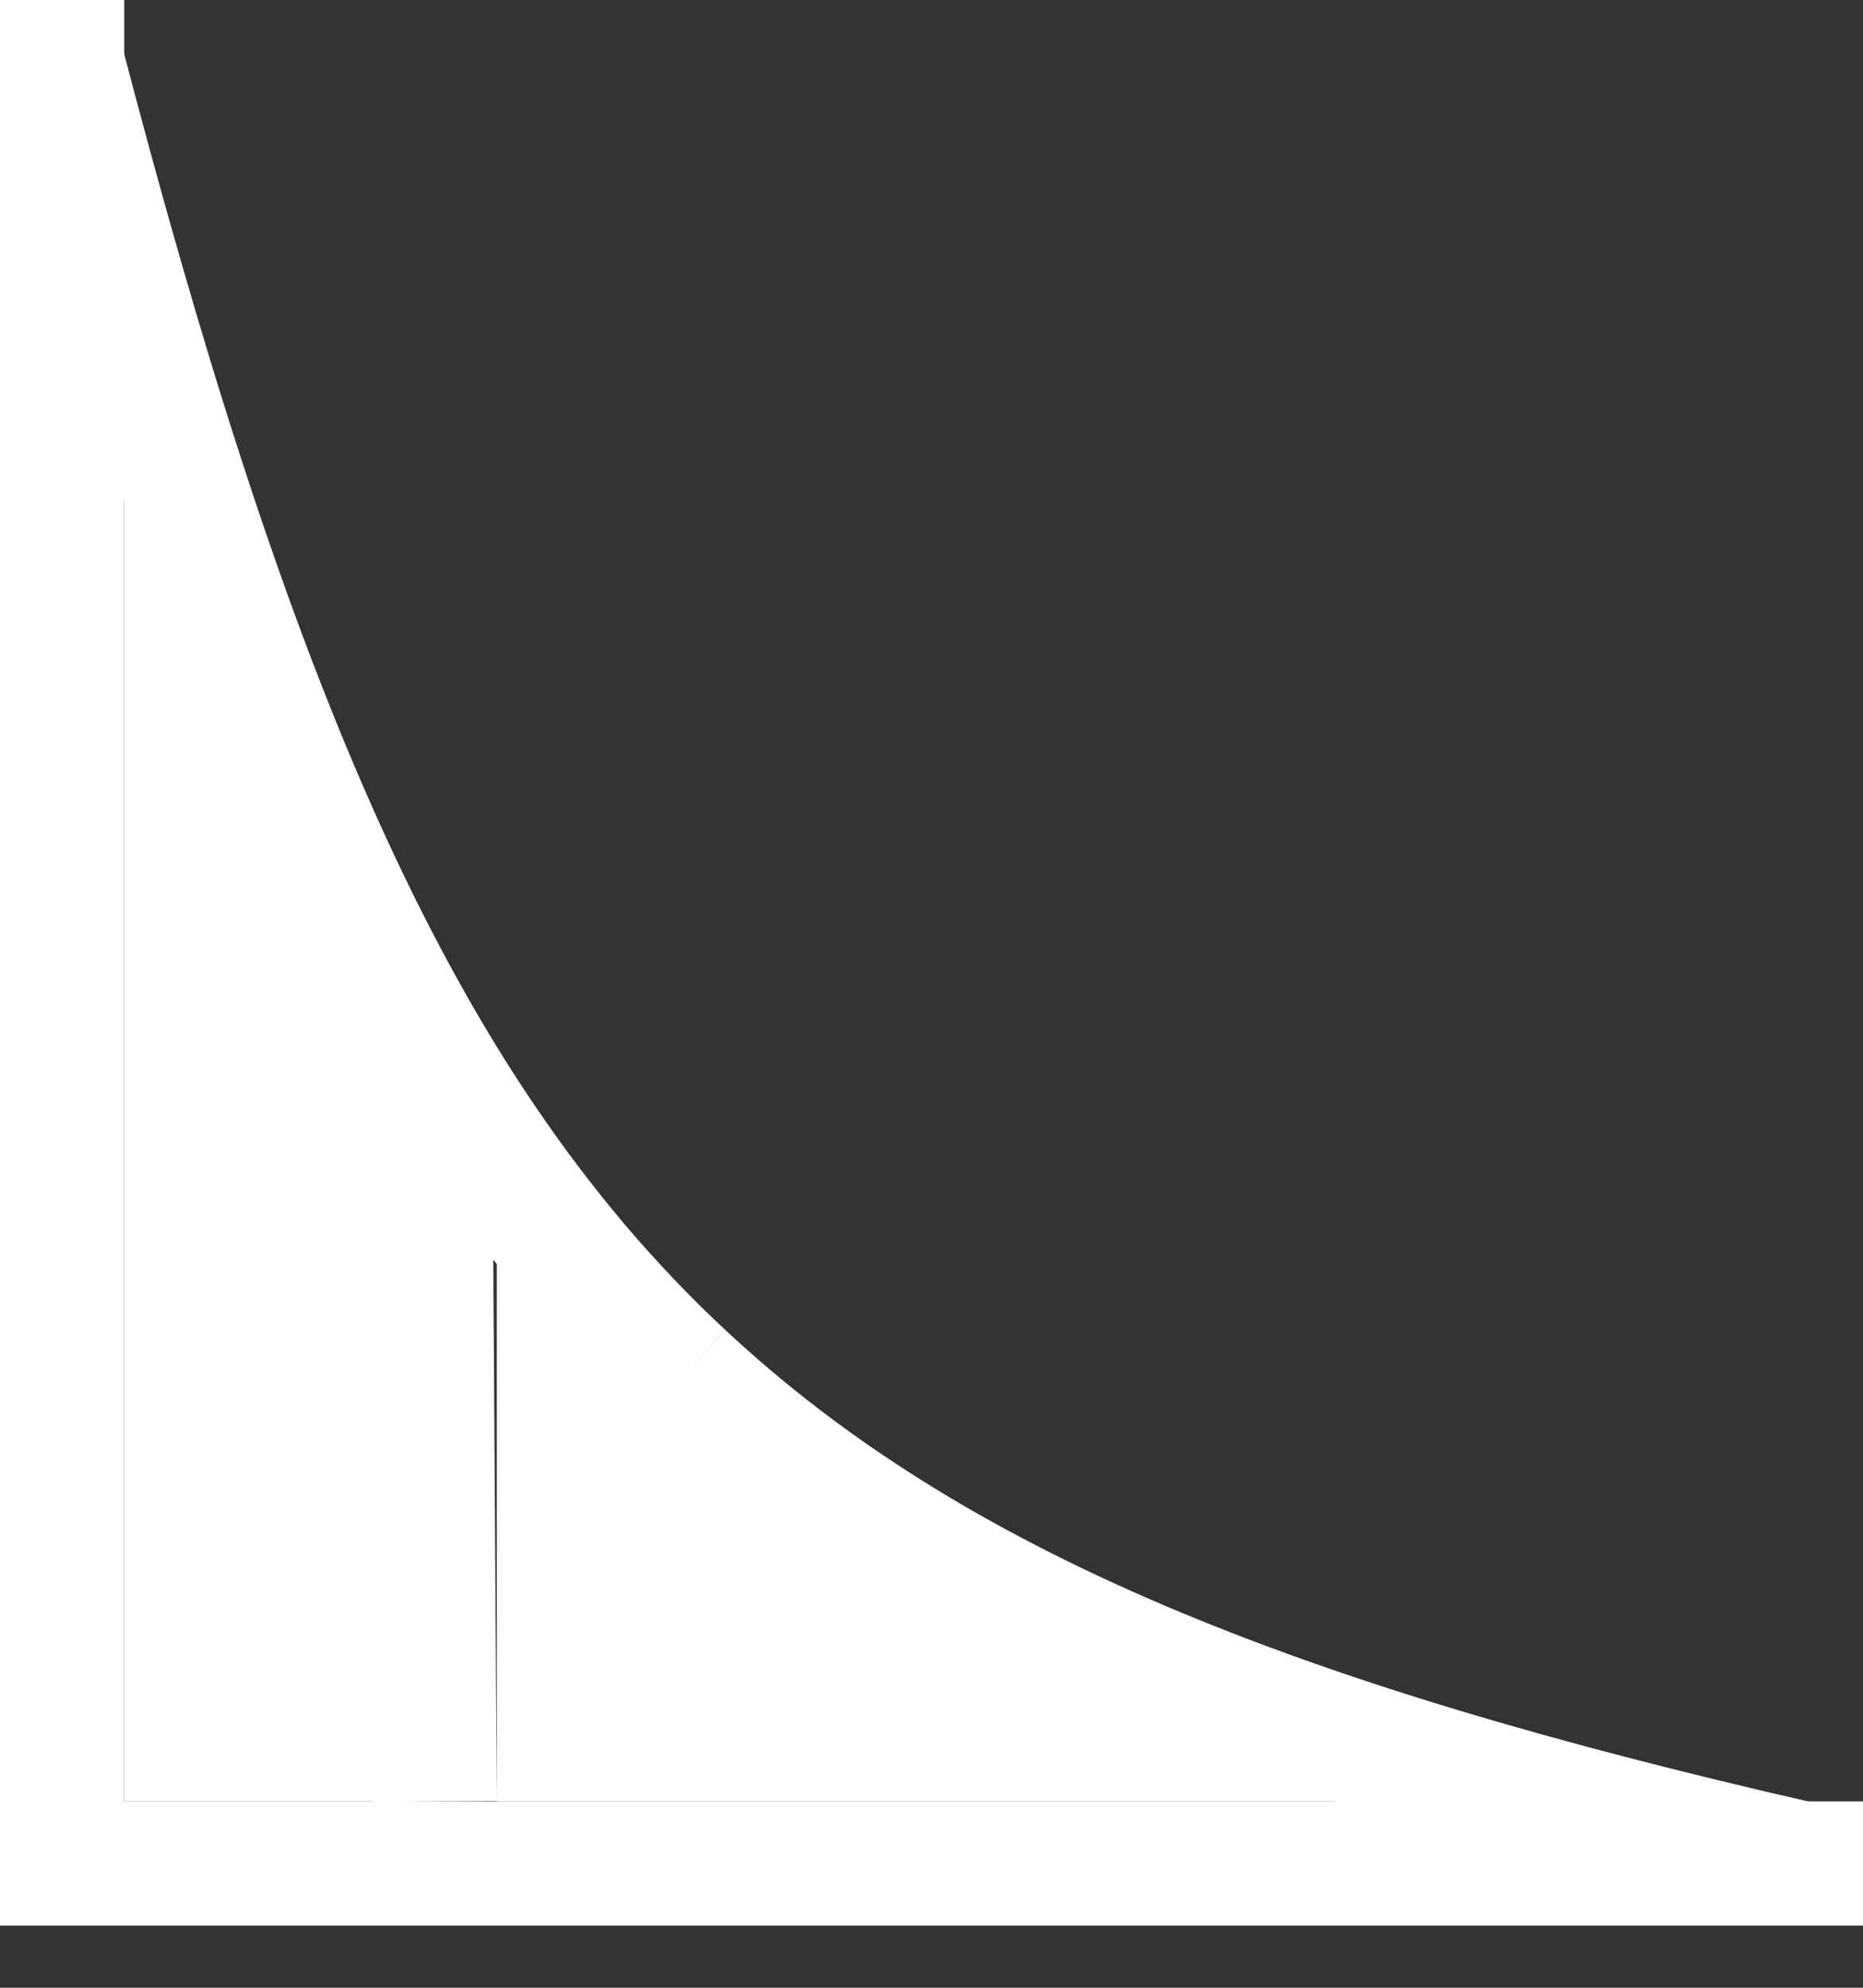
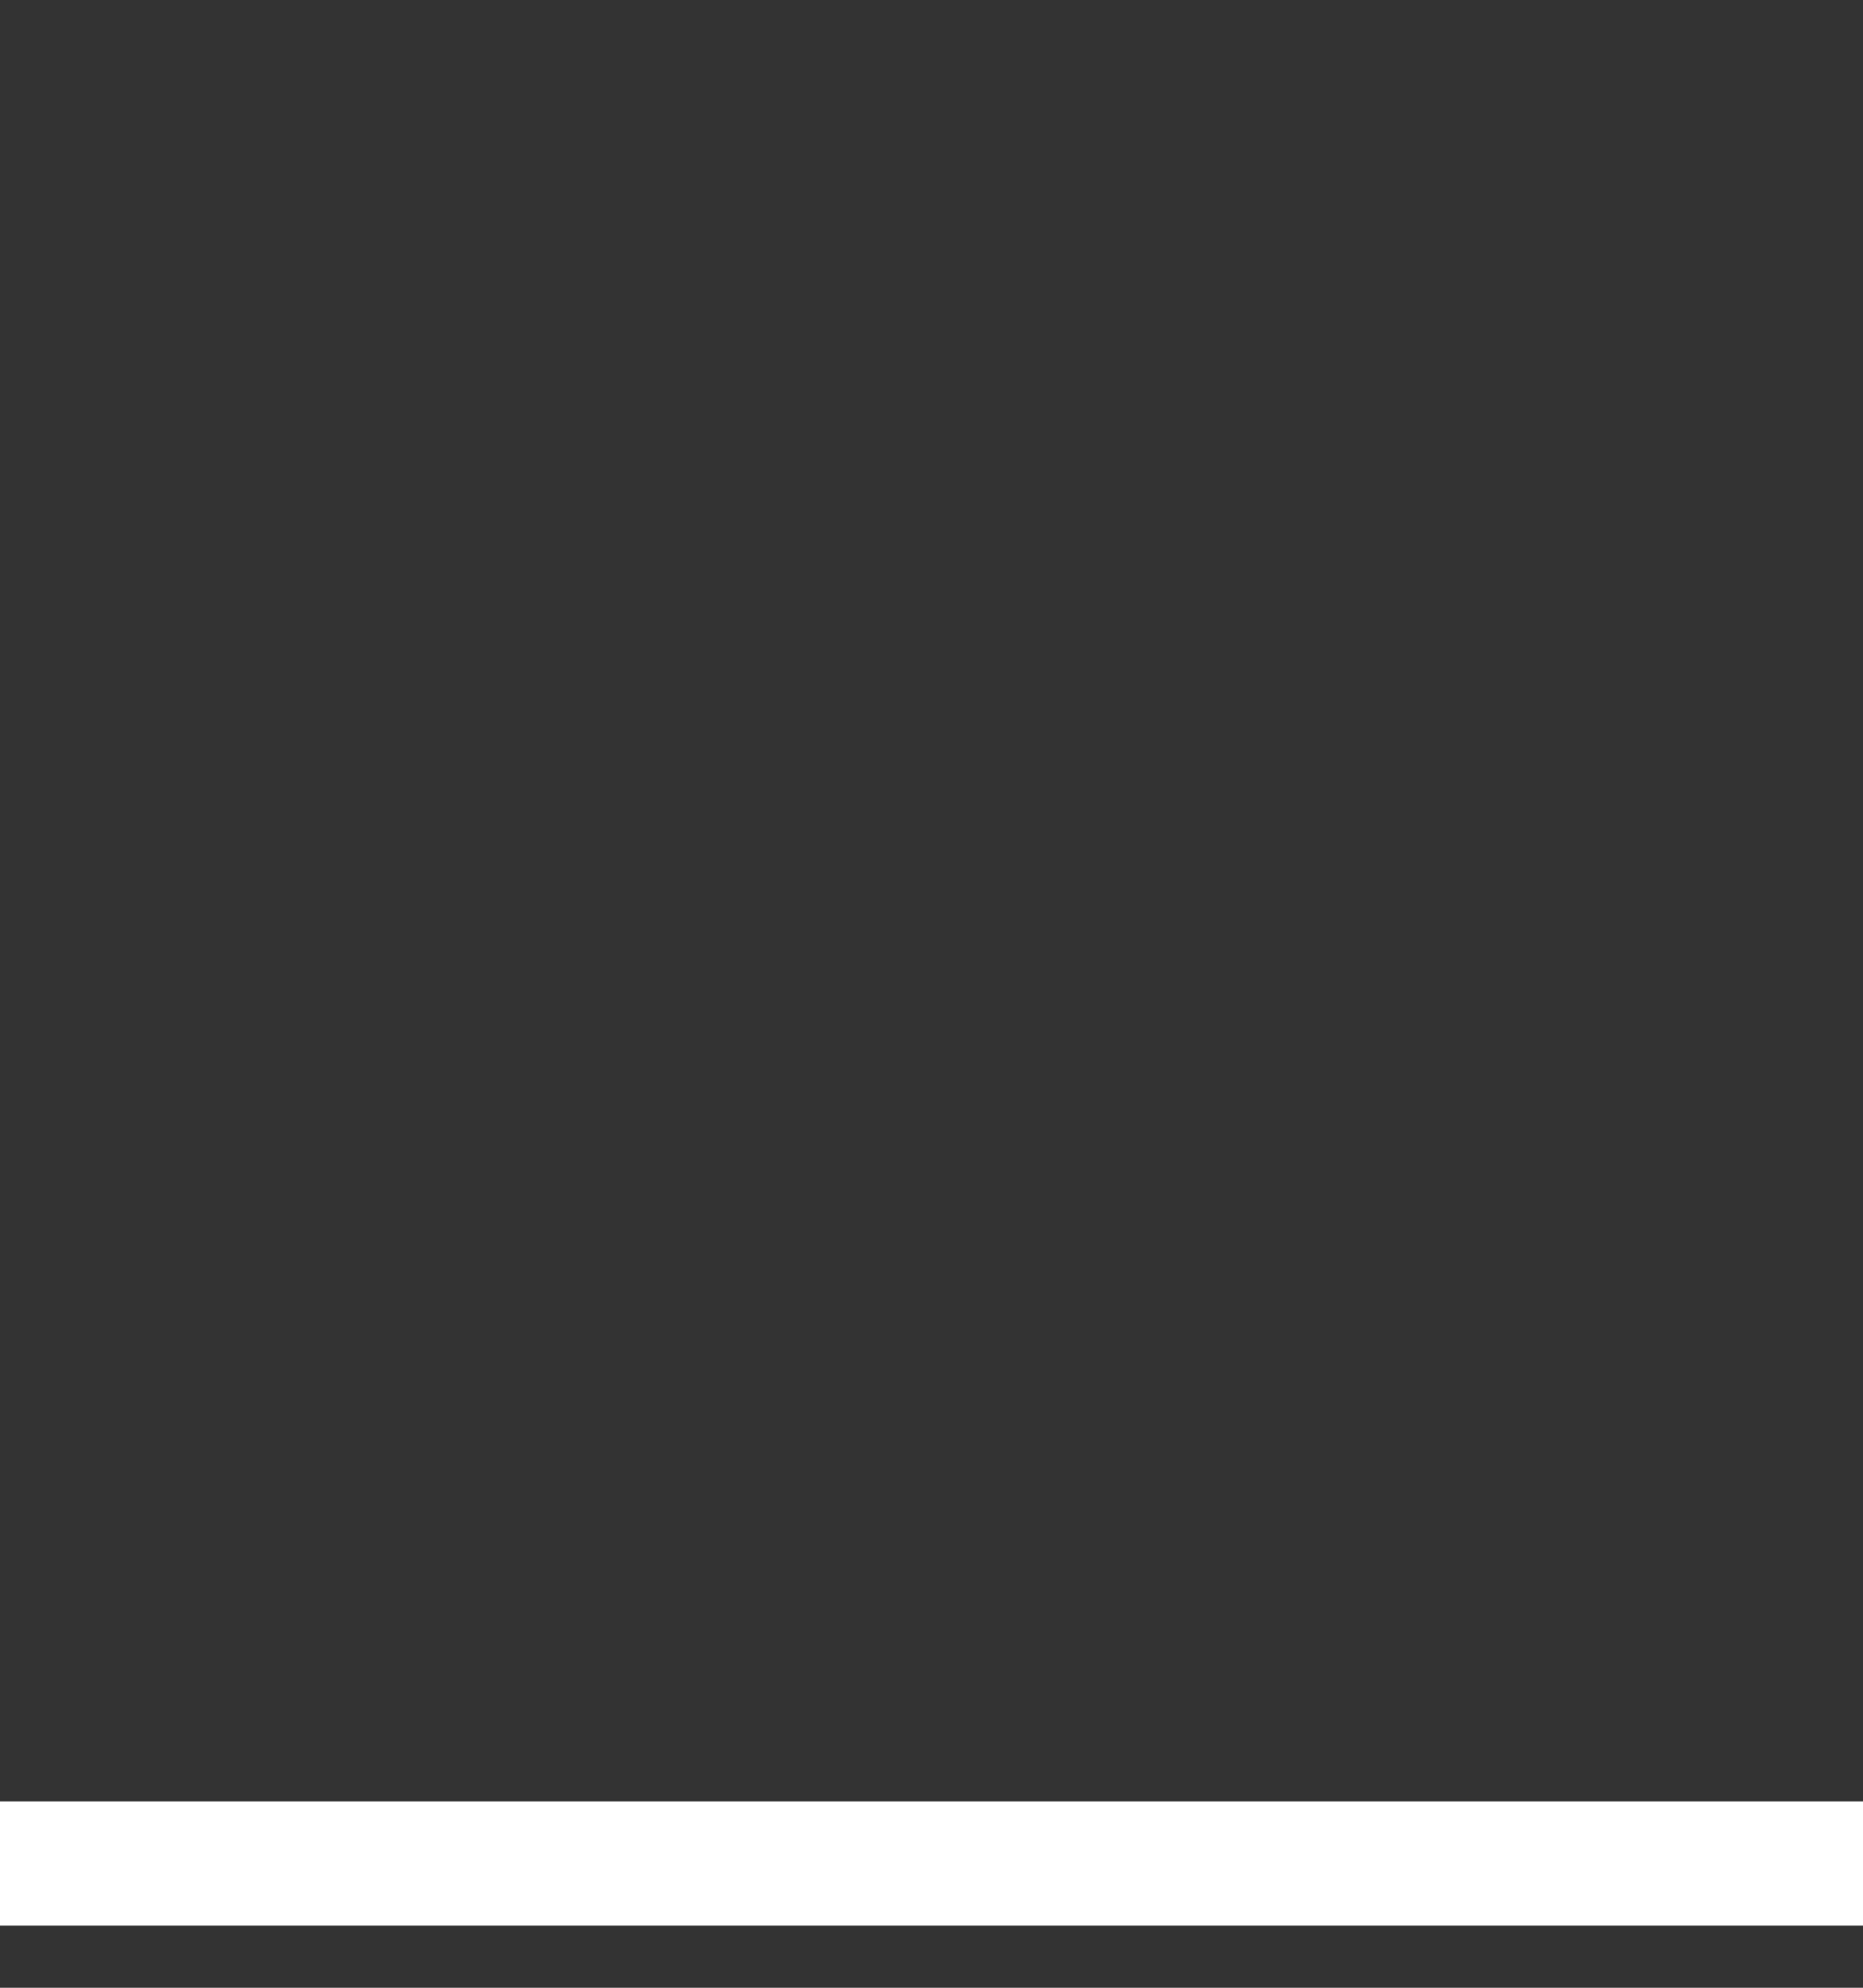
<svg xmlns="http://www.w3.org/2000/svg" width="15" height="16" viewBox="0 0 15 16" fill="none">
  <rect x="0" y="0" width="15" height="16" fill="#333333" stroke="none" />
-   <path d="M0.5 0V15" stroke="white" />
  <path d="M0 15L15 15" stroke="white" />
-   <path d="M0.5 0.5C1.141 2.95 1.773 4.952 2.5 6.608M14.5 15C10.292 14.04 7.521 12.958 5.5 11.072M1.5 4V14.5M2.5 6.608V14.5M2.5 6.608C2.802 7.296 3.12 7.924 3.461 8.5M3.461 8.5L3.5 14.5M3.461 8.5C3.826 9.115 4.218 9.67 4.645 10.175C4.915 10.493 5.199 10.792 5.5 11.072M4.5 14.5V10.175M5.5 14.5V11.072" stroke="white" />
-   <path d="M6.5 14.5V12M7.5 14.5V12.5M8.5 14.5V13M9.5 14.5V13.5M10.5 14.5V14" stroke="white" />
</svg>